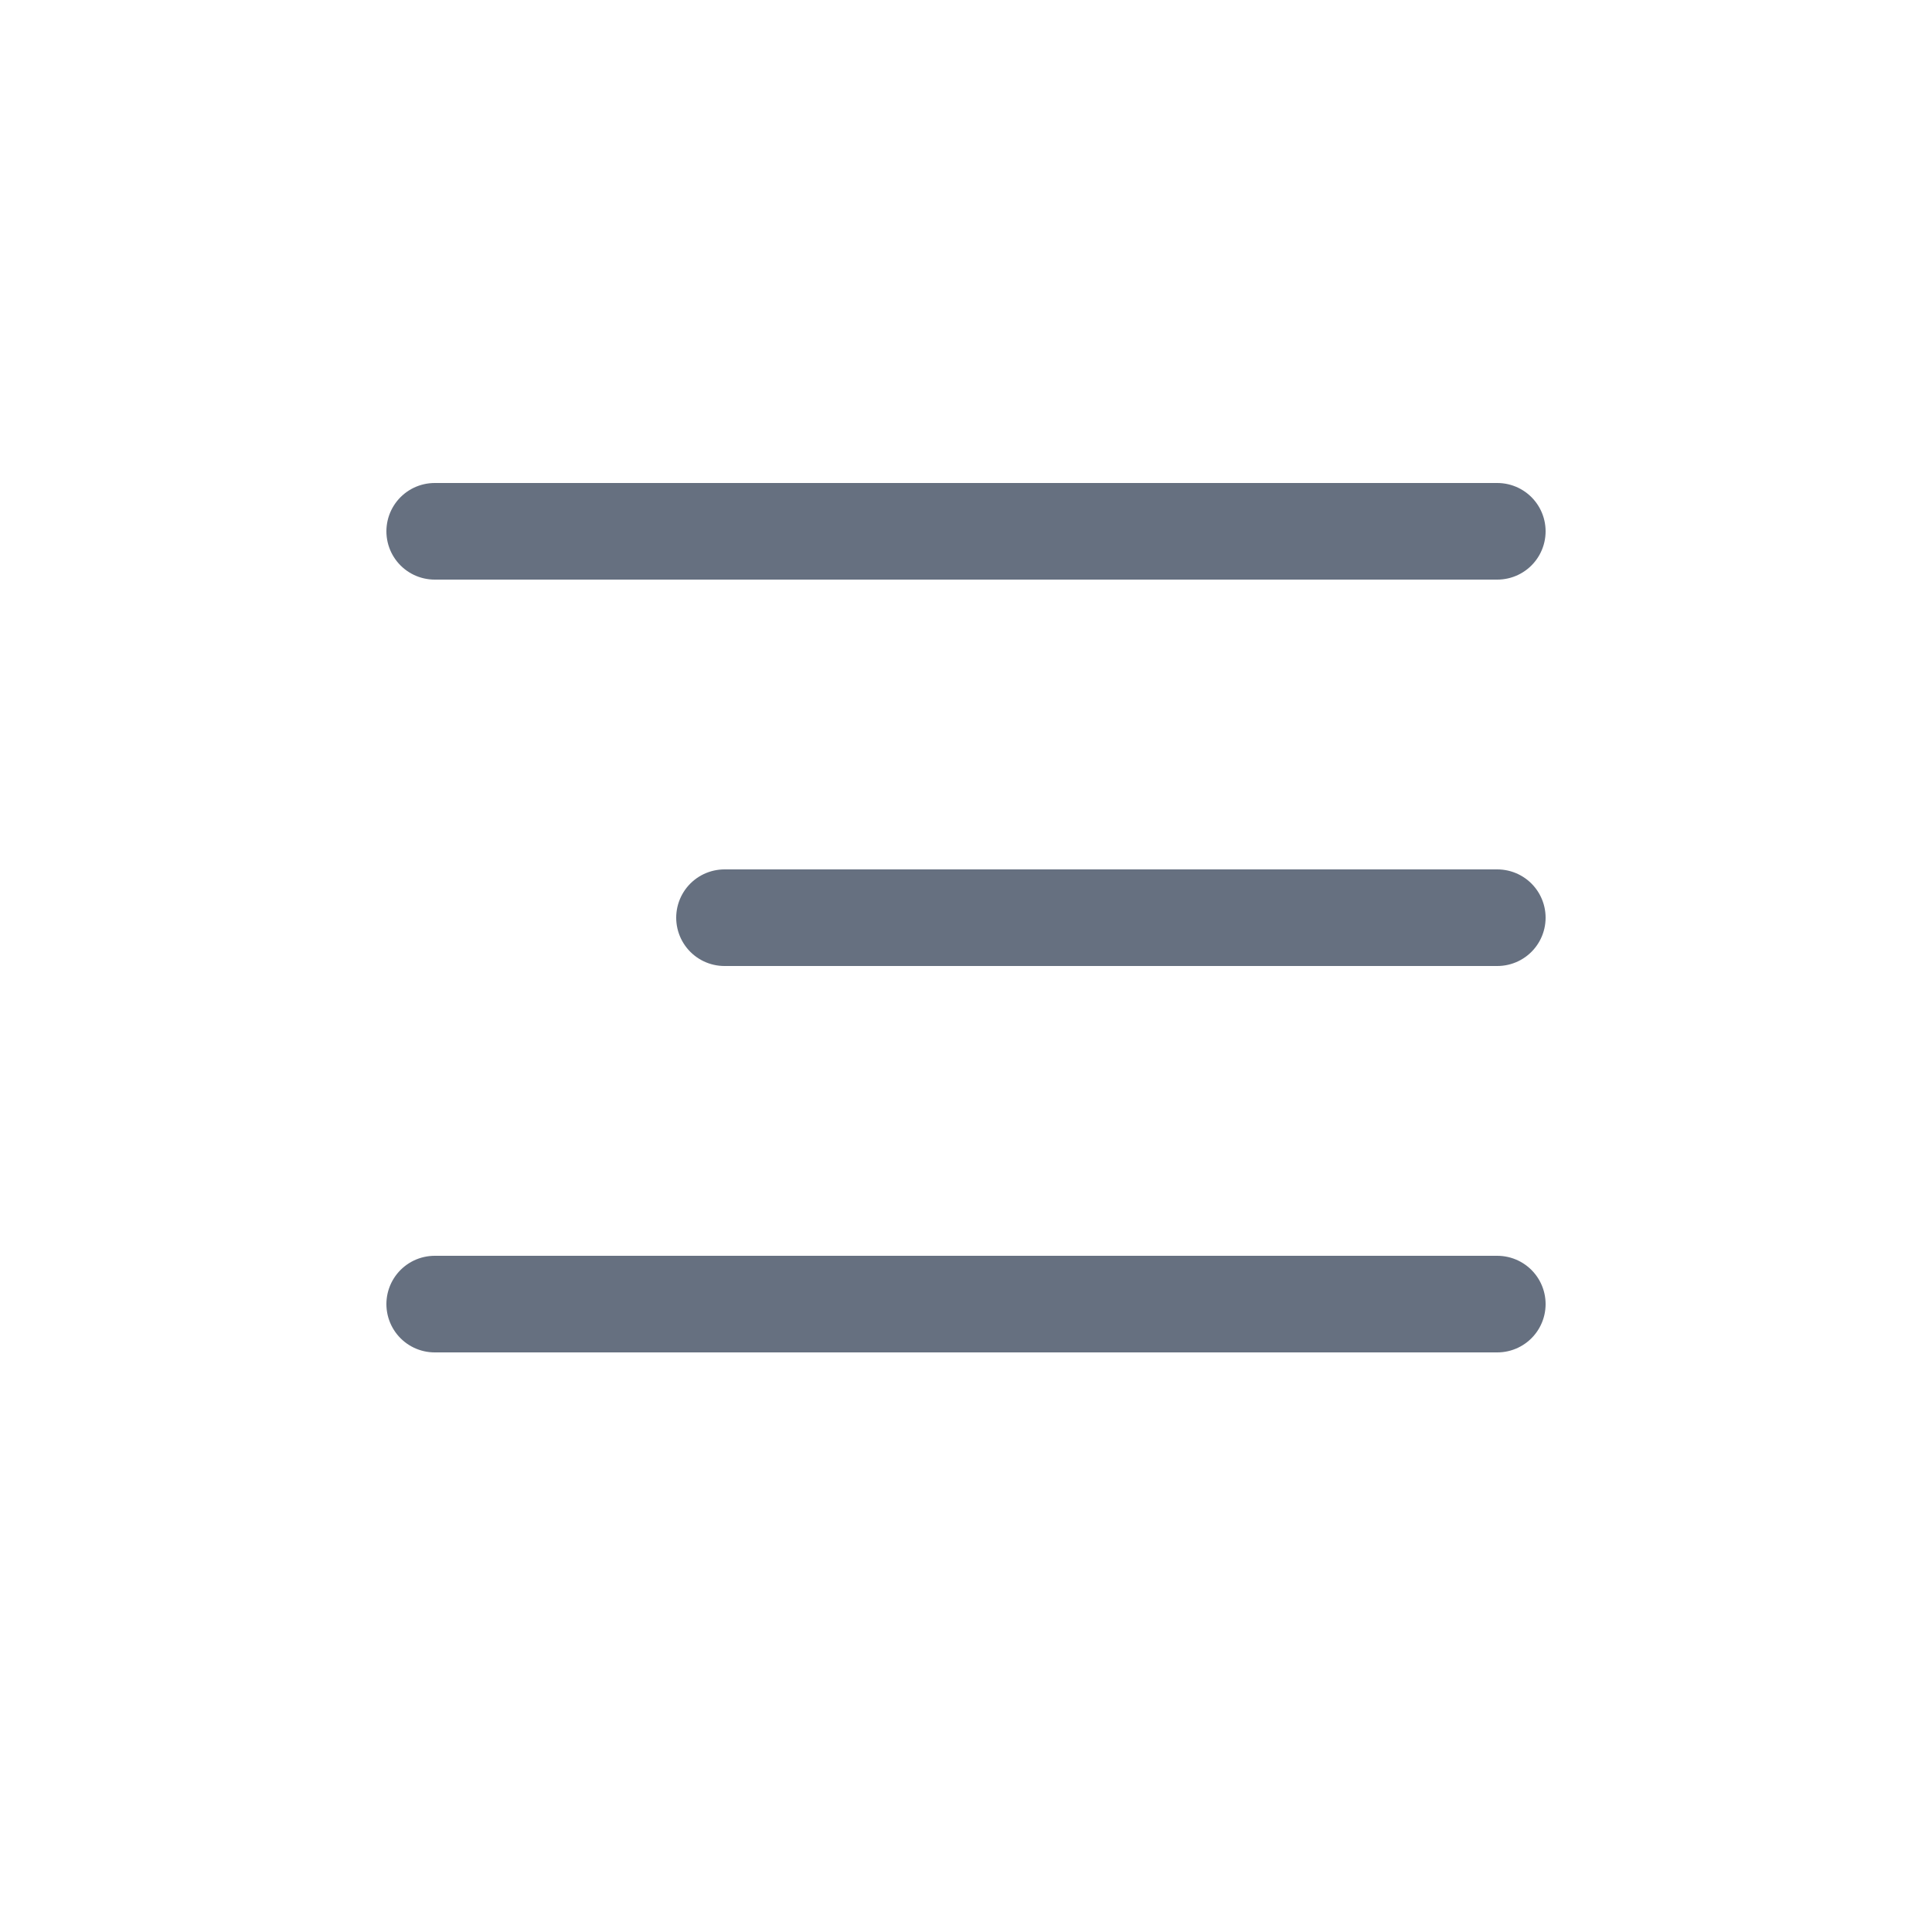
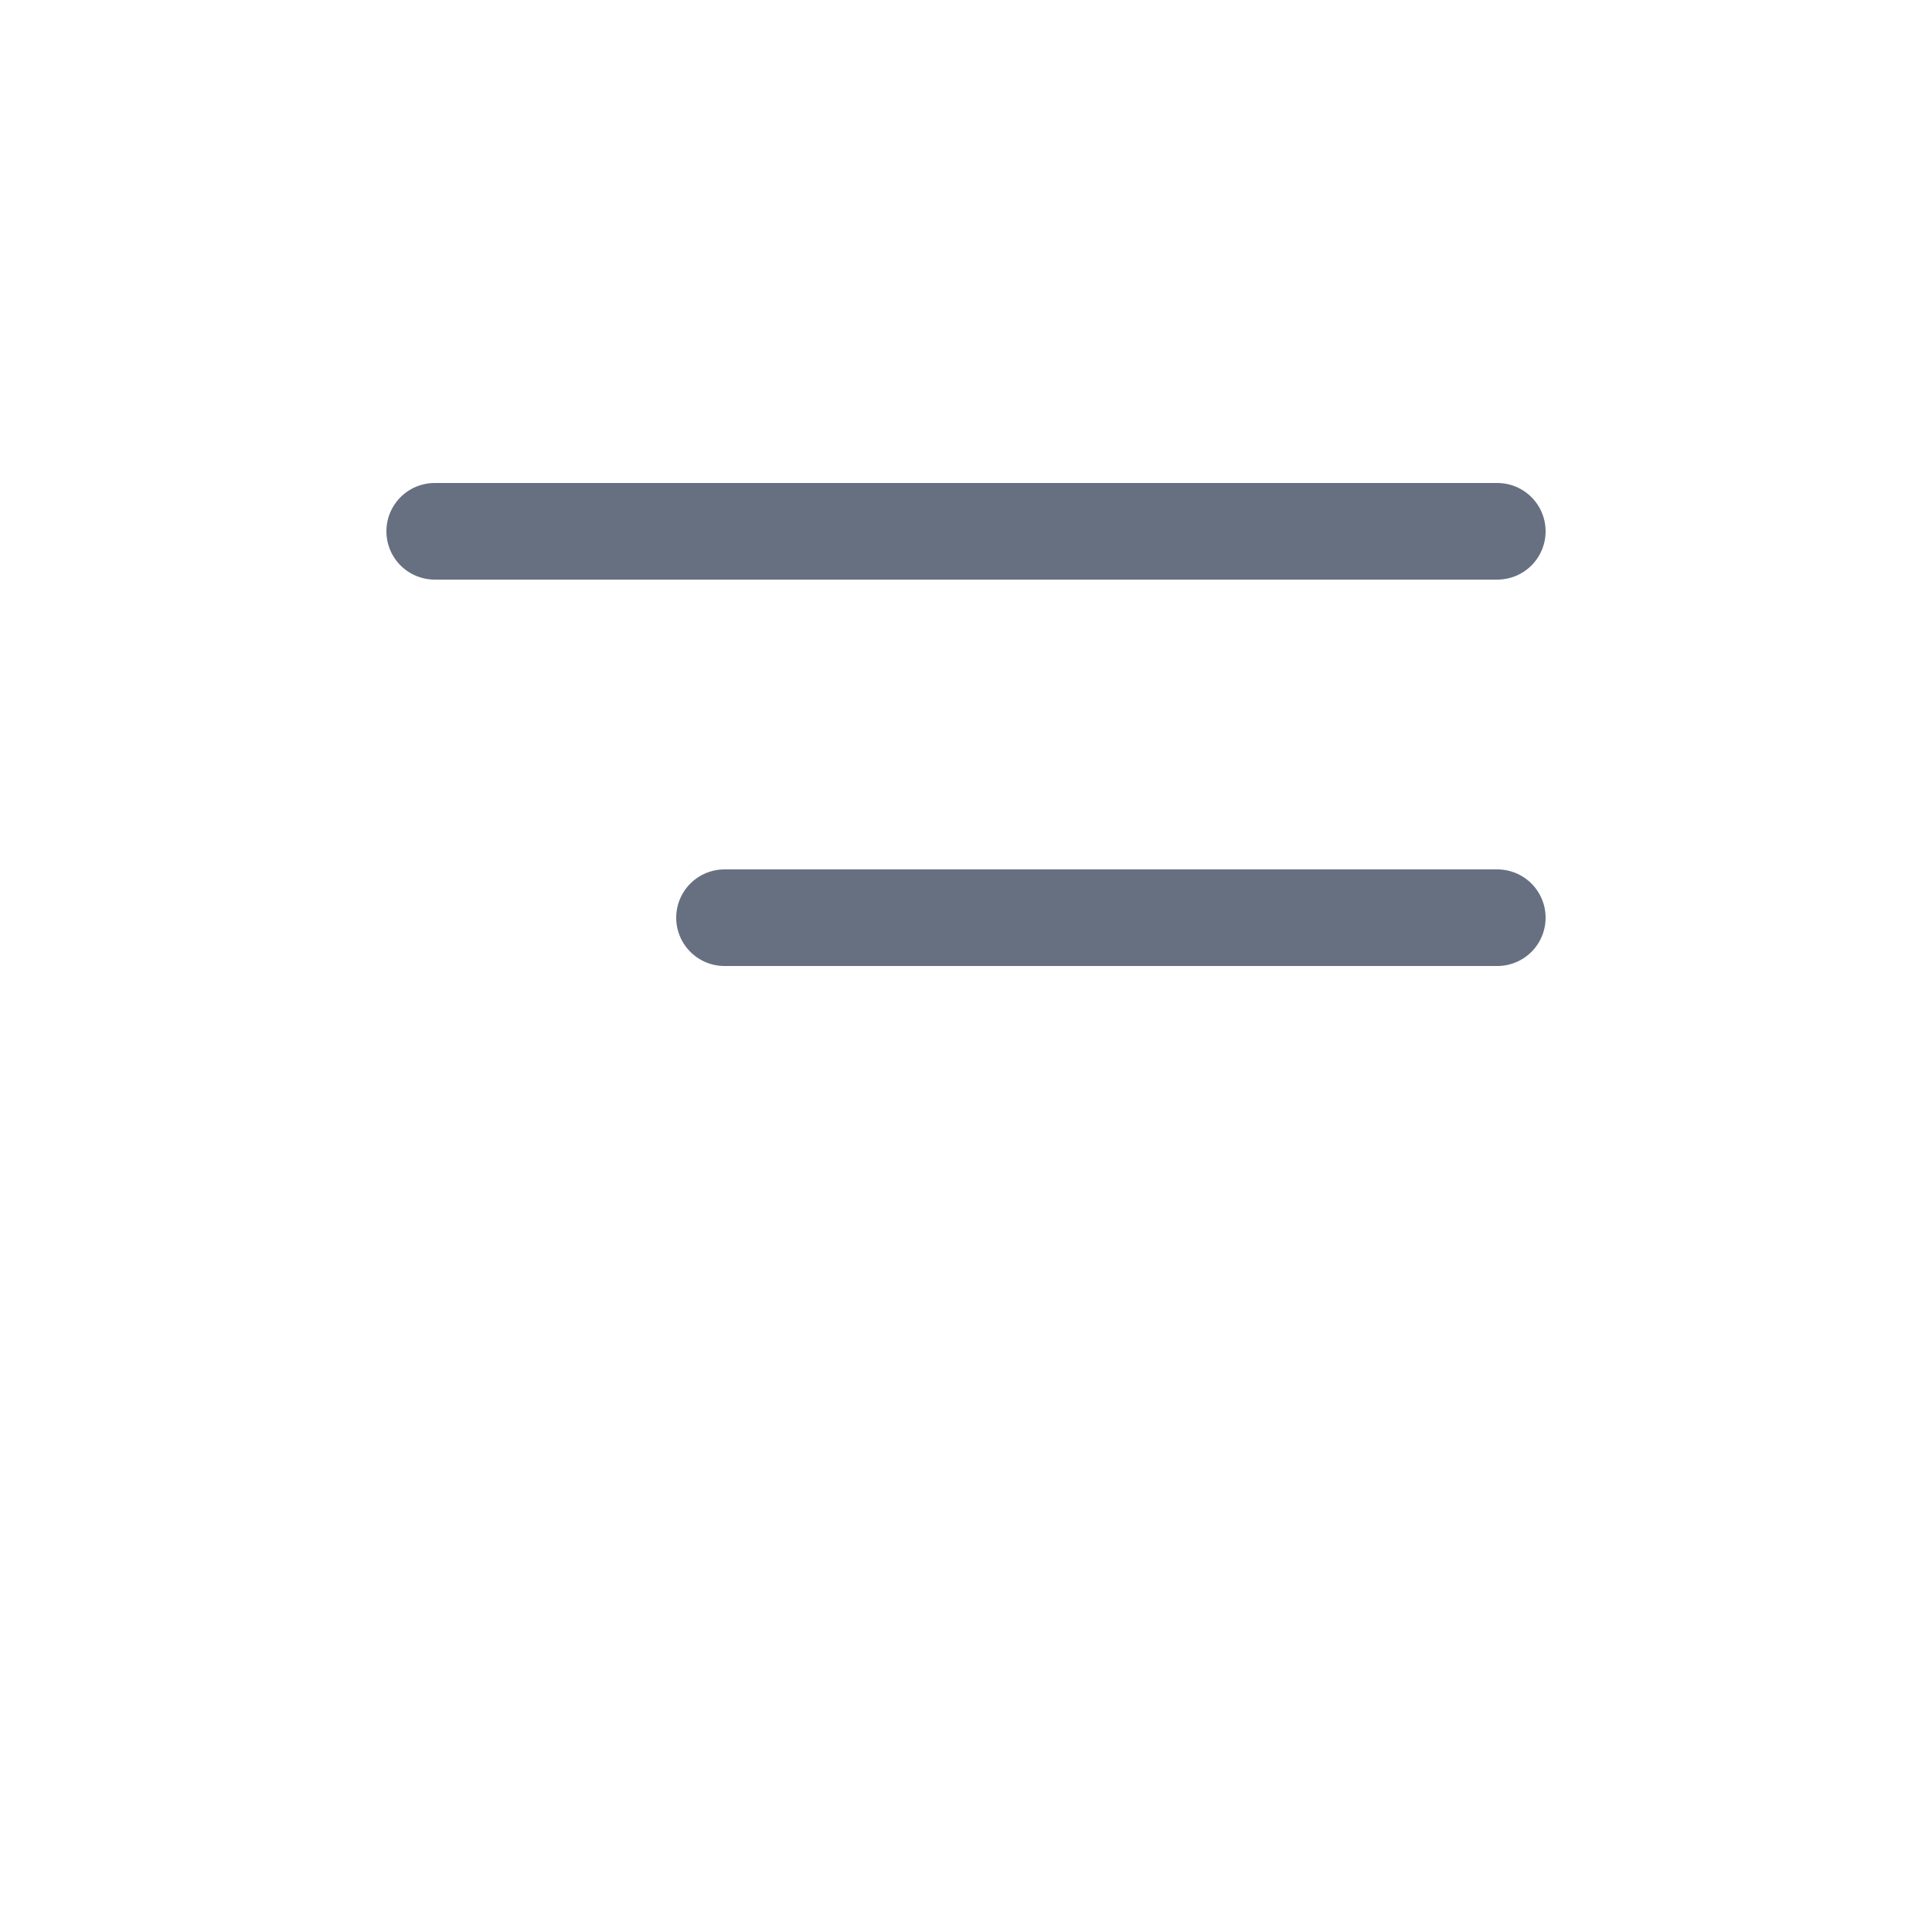
<svg xmlns="http://www.w3.org/2000/svg" width="40" height="40" viewBox="0 0 40 40" fill="none">
  <line x1="9" y1="11" x2="31" y2="11" stroke="#667080" stroke-width="2" stroke-linecap="round" />
  <line x1="15" y1="19" x2="31" y2="19" stroke="#667080" stroke-width="2" stroke-linecap="round" />
-   <line x1="9" y1="27" x2="31" y2="27" stroke="#667080" stroke-width="2" stroke-linecap="round" />
</svg>